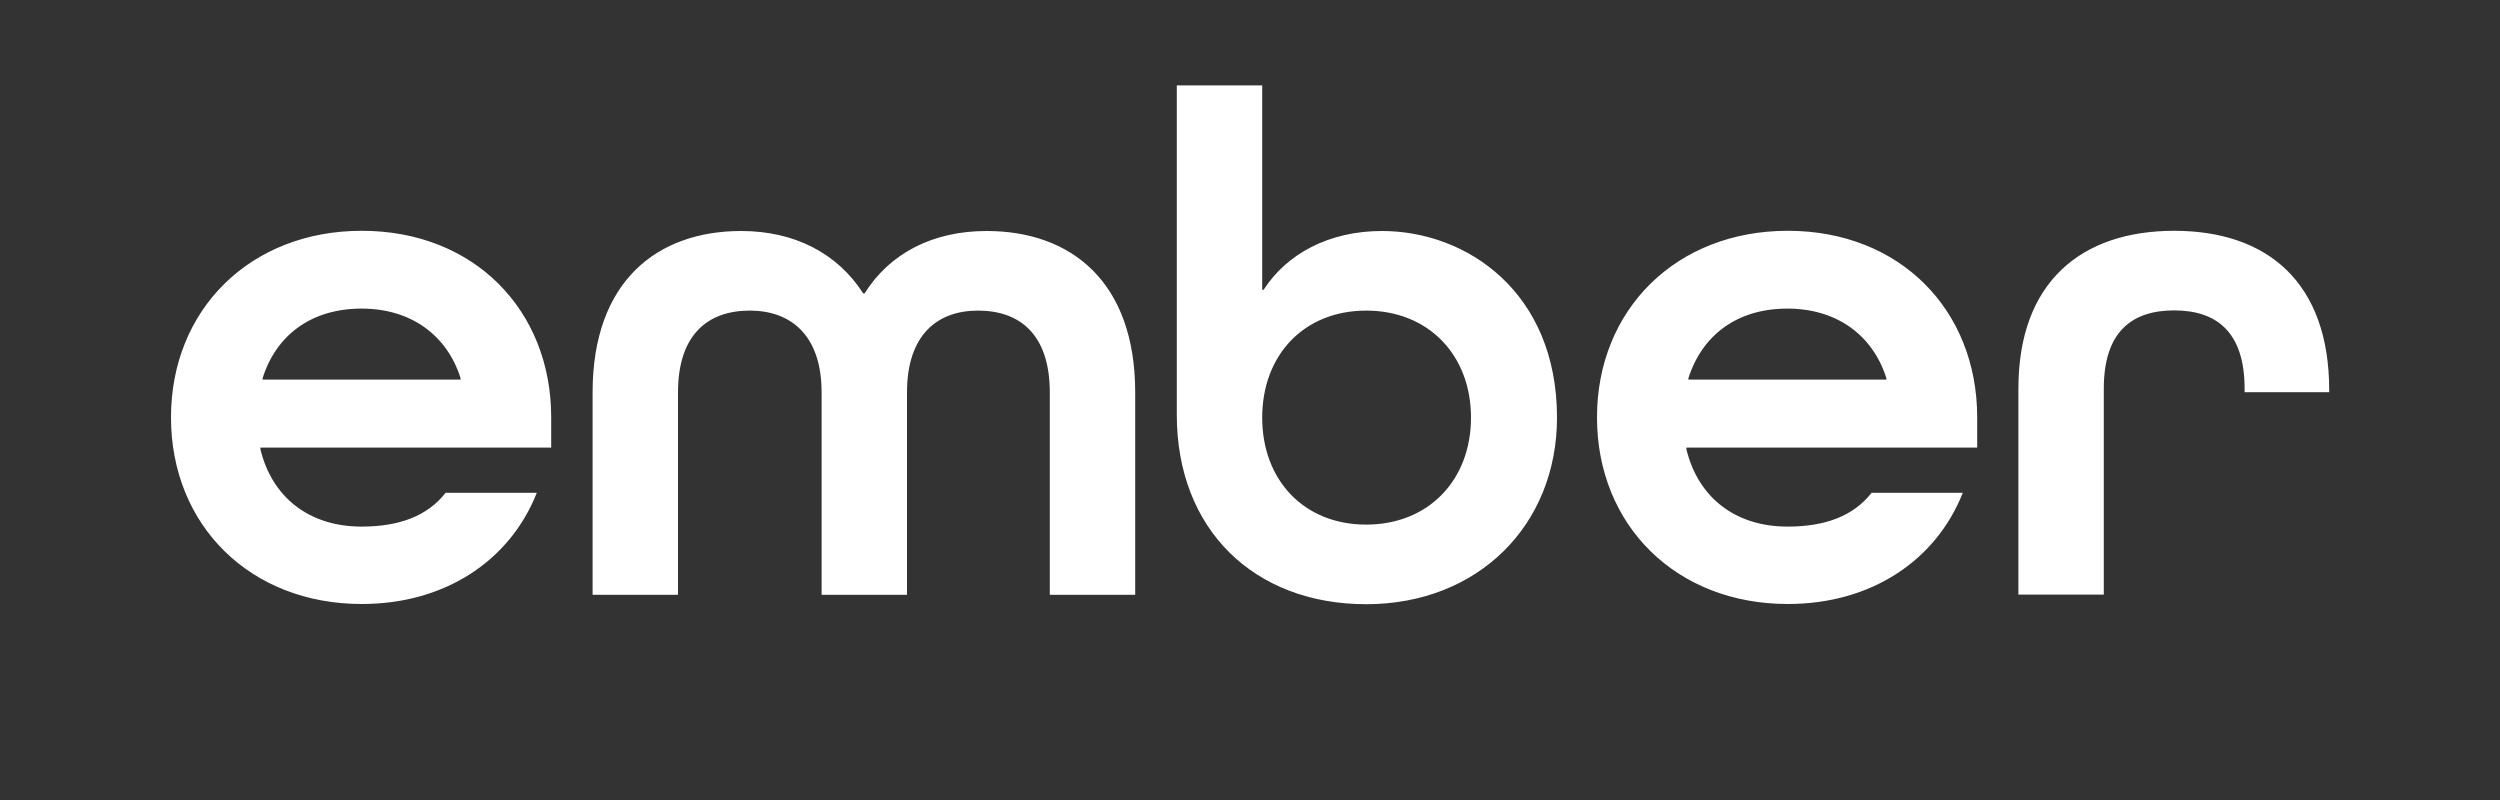
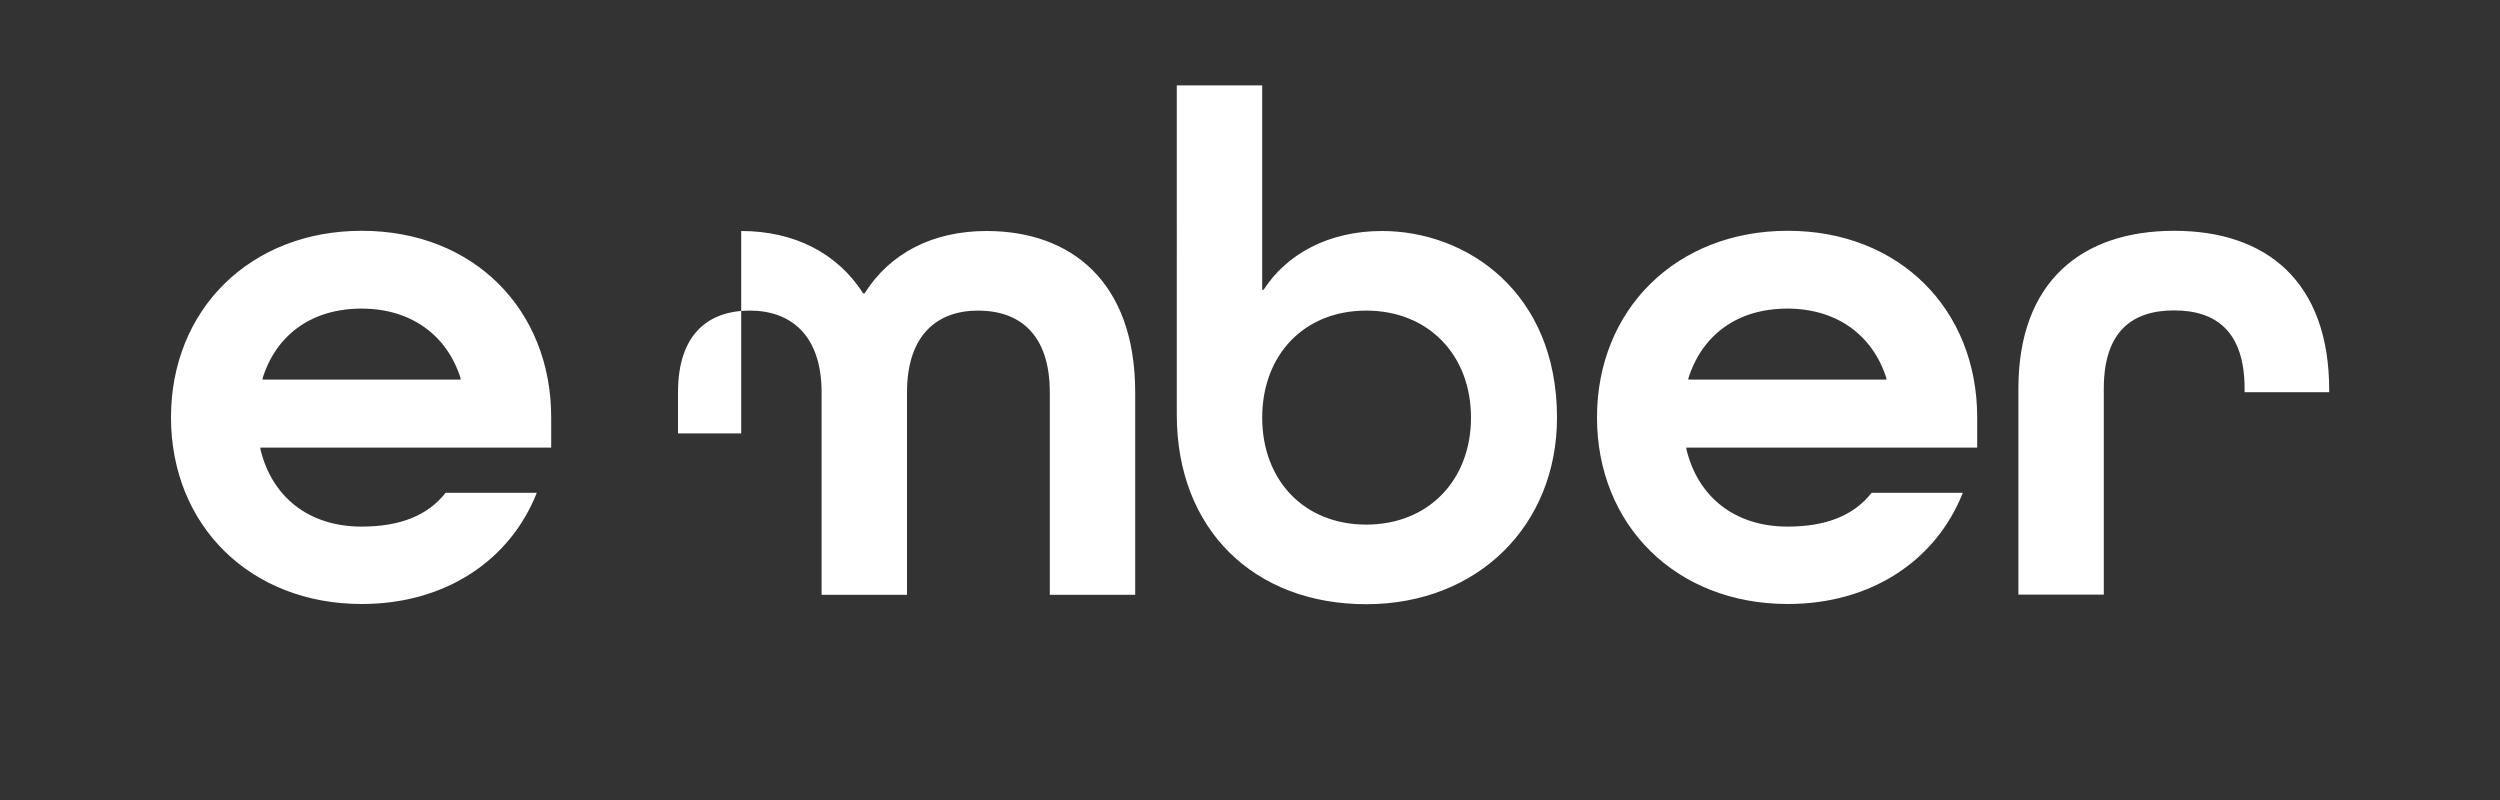
<svg xmlns="http://www.w3.org/2000/svg" xml:space="preserve" style="enable-background:new 0 0 1250 400;" viewBox="0 0 1250 400" y="0px" x="0px" id="Layer_1" version="1.1">
  <rect x="0" y="0" width="1250" height="400" fill="#333333" stroke="none" />
  <style type="text/css">
	.st0{fill:#FFFFFF;}
</style>
  <g>
-     <path d="M130.2,223.9v0.7c5.7,23.7,24,38.7,50.6,38.7c19,0,33-5.4,42-16.9h45.6c-13.3,33.7-45.6,55.6-87.5,55.6   c-56,0-95.4-39.5-95.4-93.3c0-53.8,39.5-93.3,95.4-93.3c56,0,94.7,39.5,94.7,93.3v15.1H130.2z M131.3,189.1v0.7h99v-0.7   c-6.8-21.5-24.8-34.8-49.5-34.8C155.7,154.3,138.1,167.5,131.3,189.1 M453.5,297.4V196.2c0-28.7,15.1-40.9,35.5-40.9   c20.8,0,35.9,11.8,35.9,40.9v101.2h42.7V196.2c0-55.6-32.3-80.7-74.3-80.7c-26.9,0-48.4,11.1-61,31.2h-0.7   c-12.9-20.1-34.4-31.2-61-31.2c-42,0-74.3,25.1-74.3,80.7v101.2H339V196.2c0-29.1,15.1-40.9,35.9-40.9c20.4,0,35.9,12.2,35.9,40.9   v101.2H453.5z M588.4,42.7h42.7v102.2h0.7c11.5-17.9,32.6-29.4,59.2-29.4c42.3,0,87.5,30.5,87.5,93.3c0,53.8-39.5,93.3-95.4,93.3   c-56,0-94.7-37.3-94.7-94.7V42.7z M735.5,208.8c0-31.2-21.2-53.5-52.4-53.5c-31.2,0-52,22.3-52,53.5c0,31.2,20.8,53.5,52,53.5   C714.3,262.3,735.5,240,735.5,208.8 M843.2,223.9v0.7c5.7,23.7,24,38.7,50.6,38.7c19,0,33-5.4,42-16.9h45.6   c-13.3,33.7-45.6,55.6-87.5,55.6c-56,0-95.4-39.5-95.4-93.3c0-53.8,39.5-93.3,95.4-93.3c56,0,94.7,39.5,94.7,93.3v15.1H843.2z    M844.2,189.1v0.7h99v-0.7c-6.8-21.5-24.8-34.8-49.5-34.8C868.6,154.3,851.1,167.5,844.2,189.1 M1164.6,196.2v-1.1   c0-54.2-31.2-79.7-77.5-79.7c-46.3,0-77.9,25.5-77.9,78.9v103h42.7v-103c0-28.7,14.3-39.1,35.2-39.1c20.8,0,35.2,10.4,35.2,39.1   v1.8H1164.6z" class="st0" />
+     <path d="M130.2,223.9v0.7c5.7,23.7,24,38.7,50.6,38.7c19,0,33-5.4,42-16.9h45.6c-13.3,33.7-45.6,55.6-87.5,55.6   c-56,0-95.4-39.5-95.4-93.3c0-53.8,39.5-93.3,95.4-93.3c56,0,94.7,39.5,94.7,93.3v15.1H130.2z M131.3,189.1v0.7h99v-0.7   c-6.8-21.5-24.8-34.8-49.5-34.8C155.7,154.3,138.1,167.5,131.3,189.1 M453.5,297.4V196.2c0-28.7,15.1-40.9,35.5-40.9   c20.8,0,35.9,11.8,35.9,40.9v101.2h42.7V196.2c0-55.6-32.3-80.7-74.3-80.7c-26.9,0-48.4,11.1-61,31.2h-0.7   c-12.9-20.1-34.4-31.2-61-31.2v101.2H339V196.2c0-29.1,15.1-40.9,35.9-40.9c20.4,0,35.9,12.2,35.9,40.9   v101.2H453.5z M588.4,42.7h42.7v102.2h0.7c11.5-17.9,32.6-29.4,59.2-29.4c42.3,0,87.5,30.5,87.5,93.3c0,53.8-39.5,93.3-95.4,93.3   c-56,0-94.7-37.3-94.7-94.7V42.7z M735.5,208.8c0-31.2-21.2-53.5-52.4-53.5c-31.2,0-52,22.3-52,53.5c0,31.2,20.8,53.5,52,53.5   C714.3,262.3,735.5,240,735.5,208.8 M843.2,223.9v0.7c5.7,23.7,24,38.7,50.6,38.7c19,0,33-5.4,42-16.9h45.6   c-13.3,33.7-45.6,55.6-87.5,55.6c-56,0-95.4-39.5-95.4-93.3c0-53.8,39.5-93.3,95.4-93.3c56,0,94.7,39.5,94.7,93.3v15.1H843.2z    M844.2,189.1v0.7h99v-0.7c-6.8-21.5-24.8-34.8-49.5-34.8C868.6,154.3,851.1,167.5,844.2,189.1 M1164.6,196.2v-1.1   c0-54.2-31.2-79.7-77.5-79.7c-46.3,0-77.9,25.5-77.9,78.9v103h42.7v-103c0-28.7,14.3-39.1,35.2-39.1c20.8,0,35.2,10.4,35.2,39.1   v1.8H1164.6z" class="st0" />
  </g>
</svg>